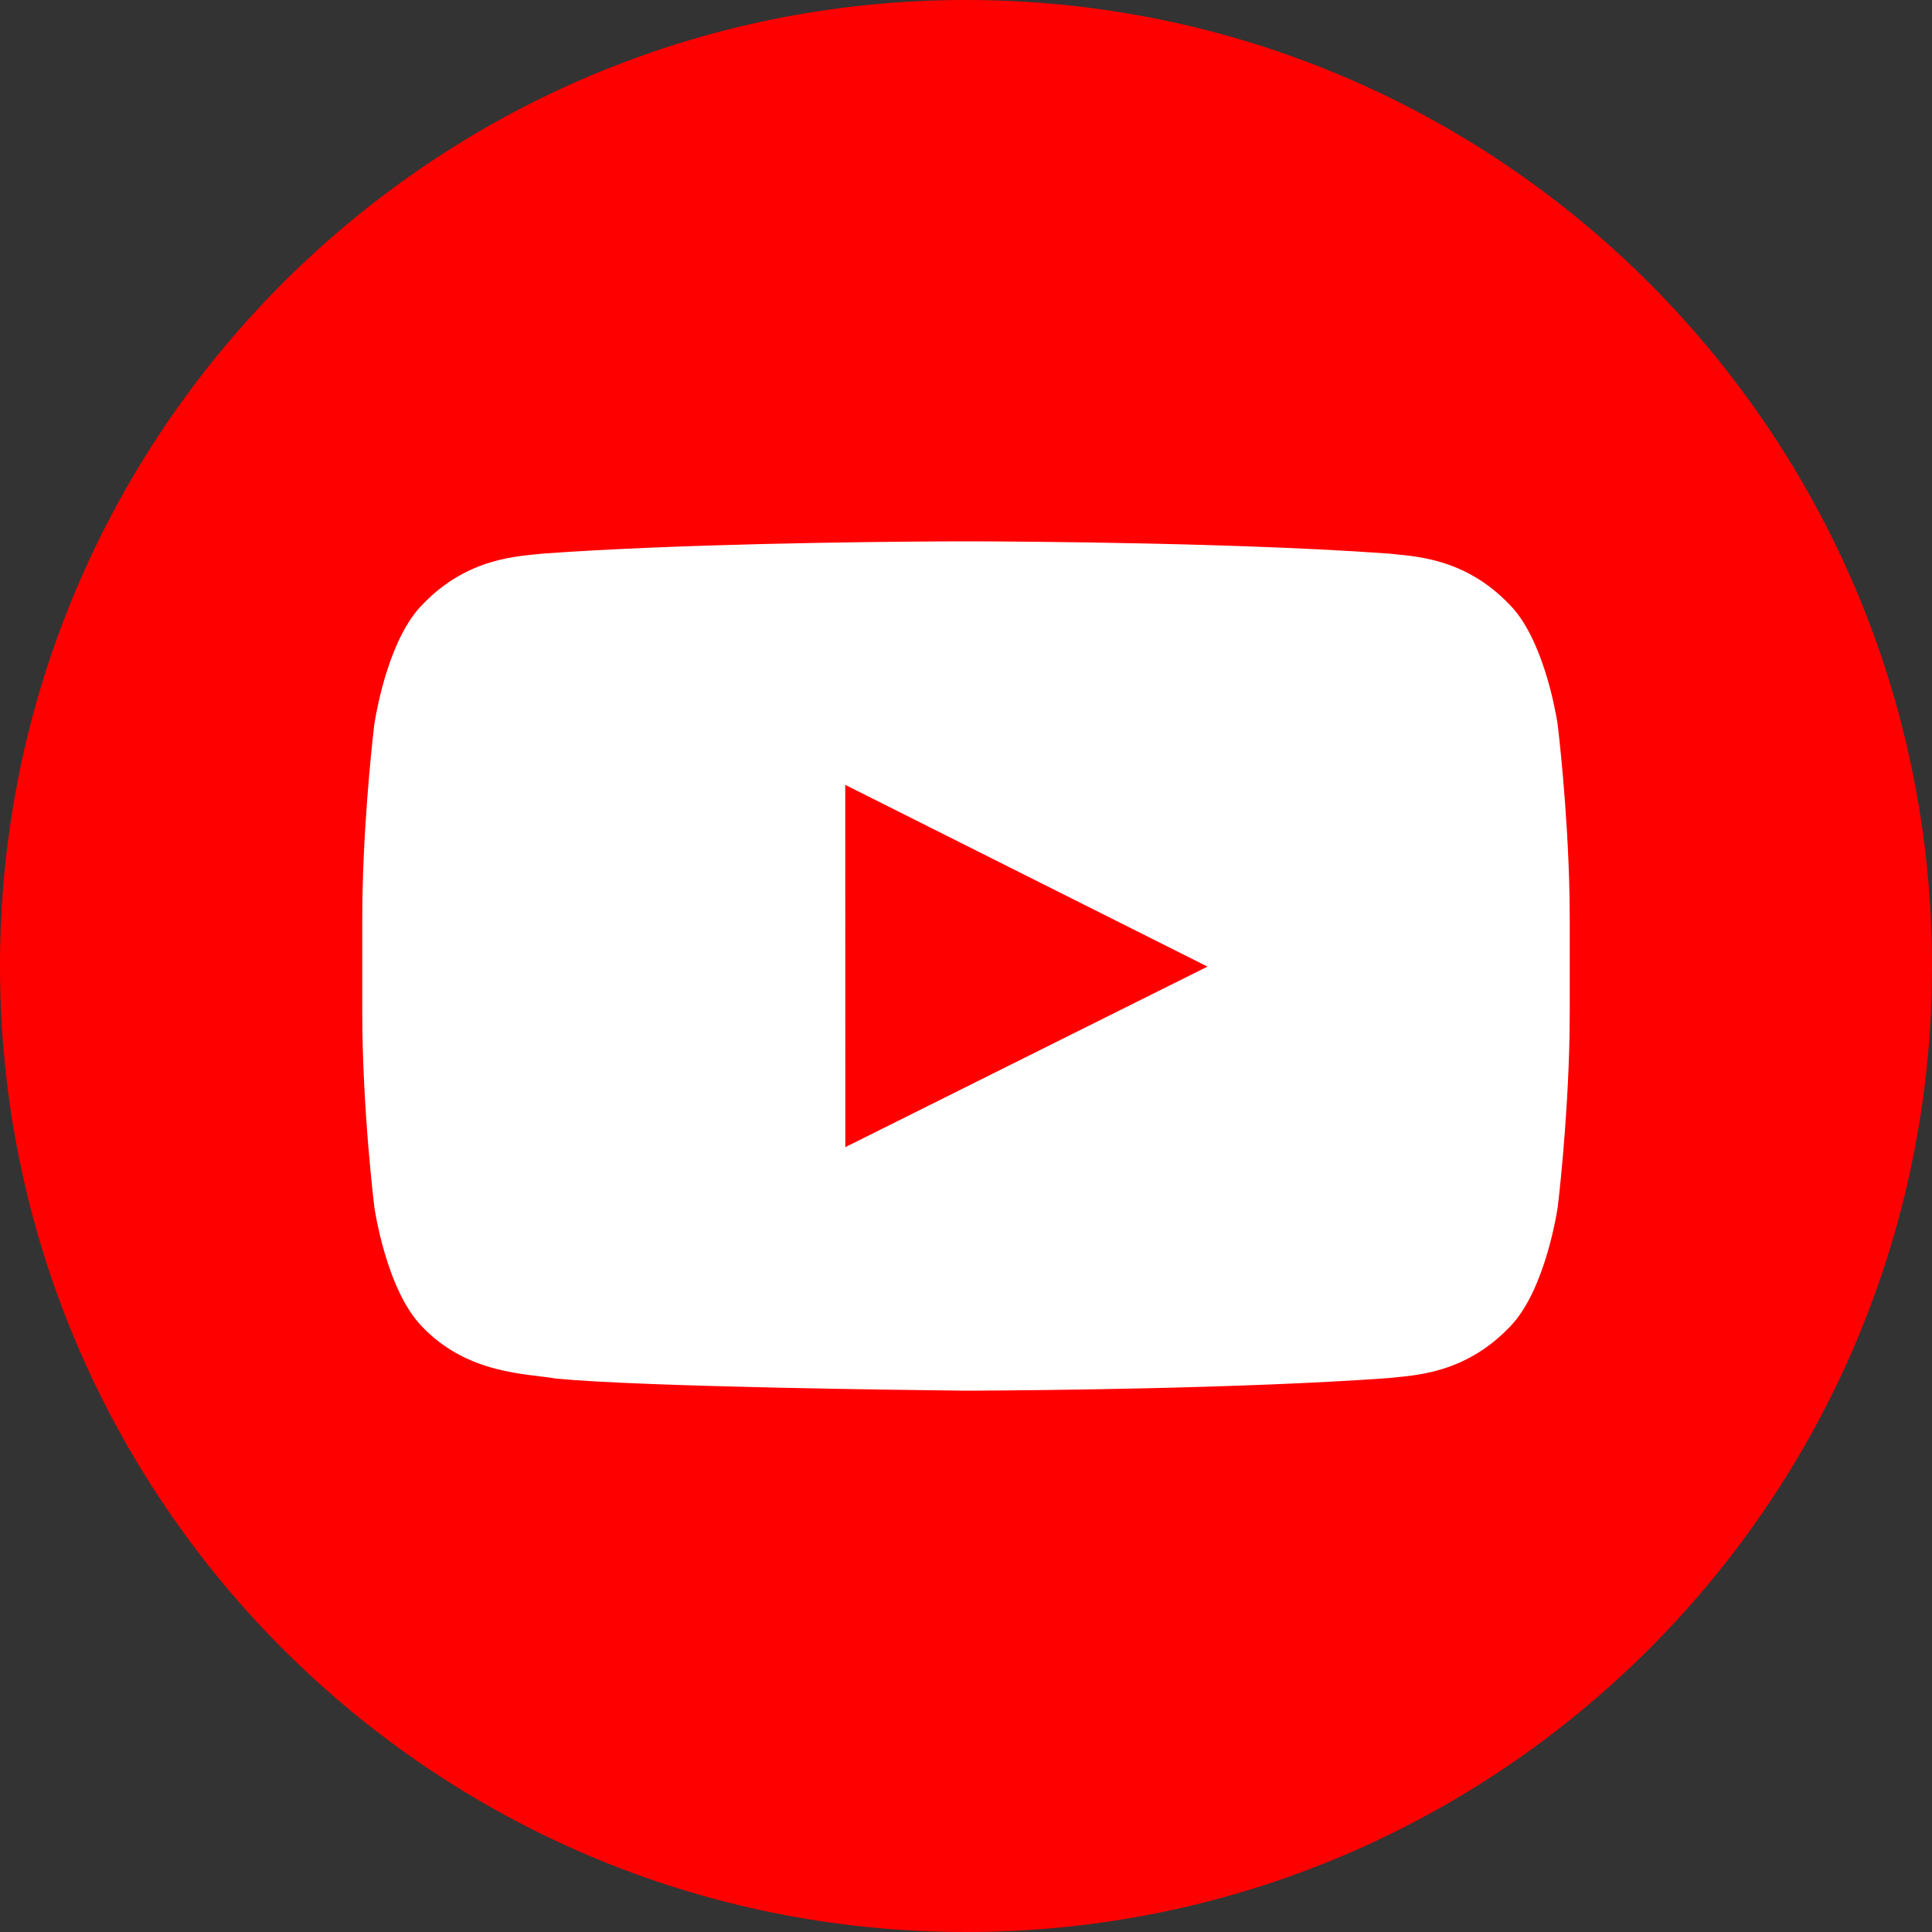
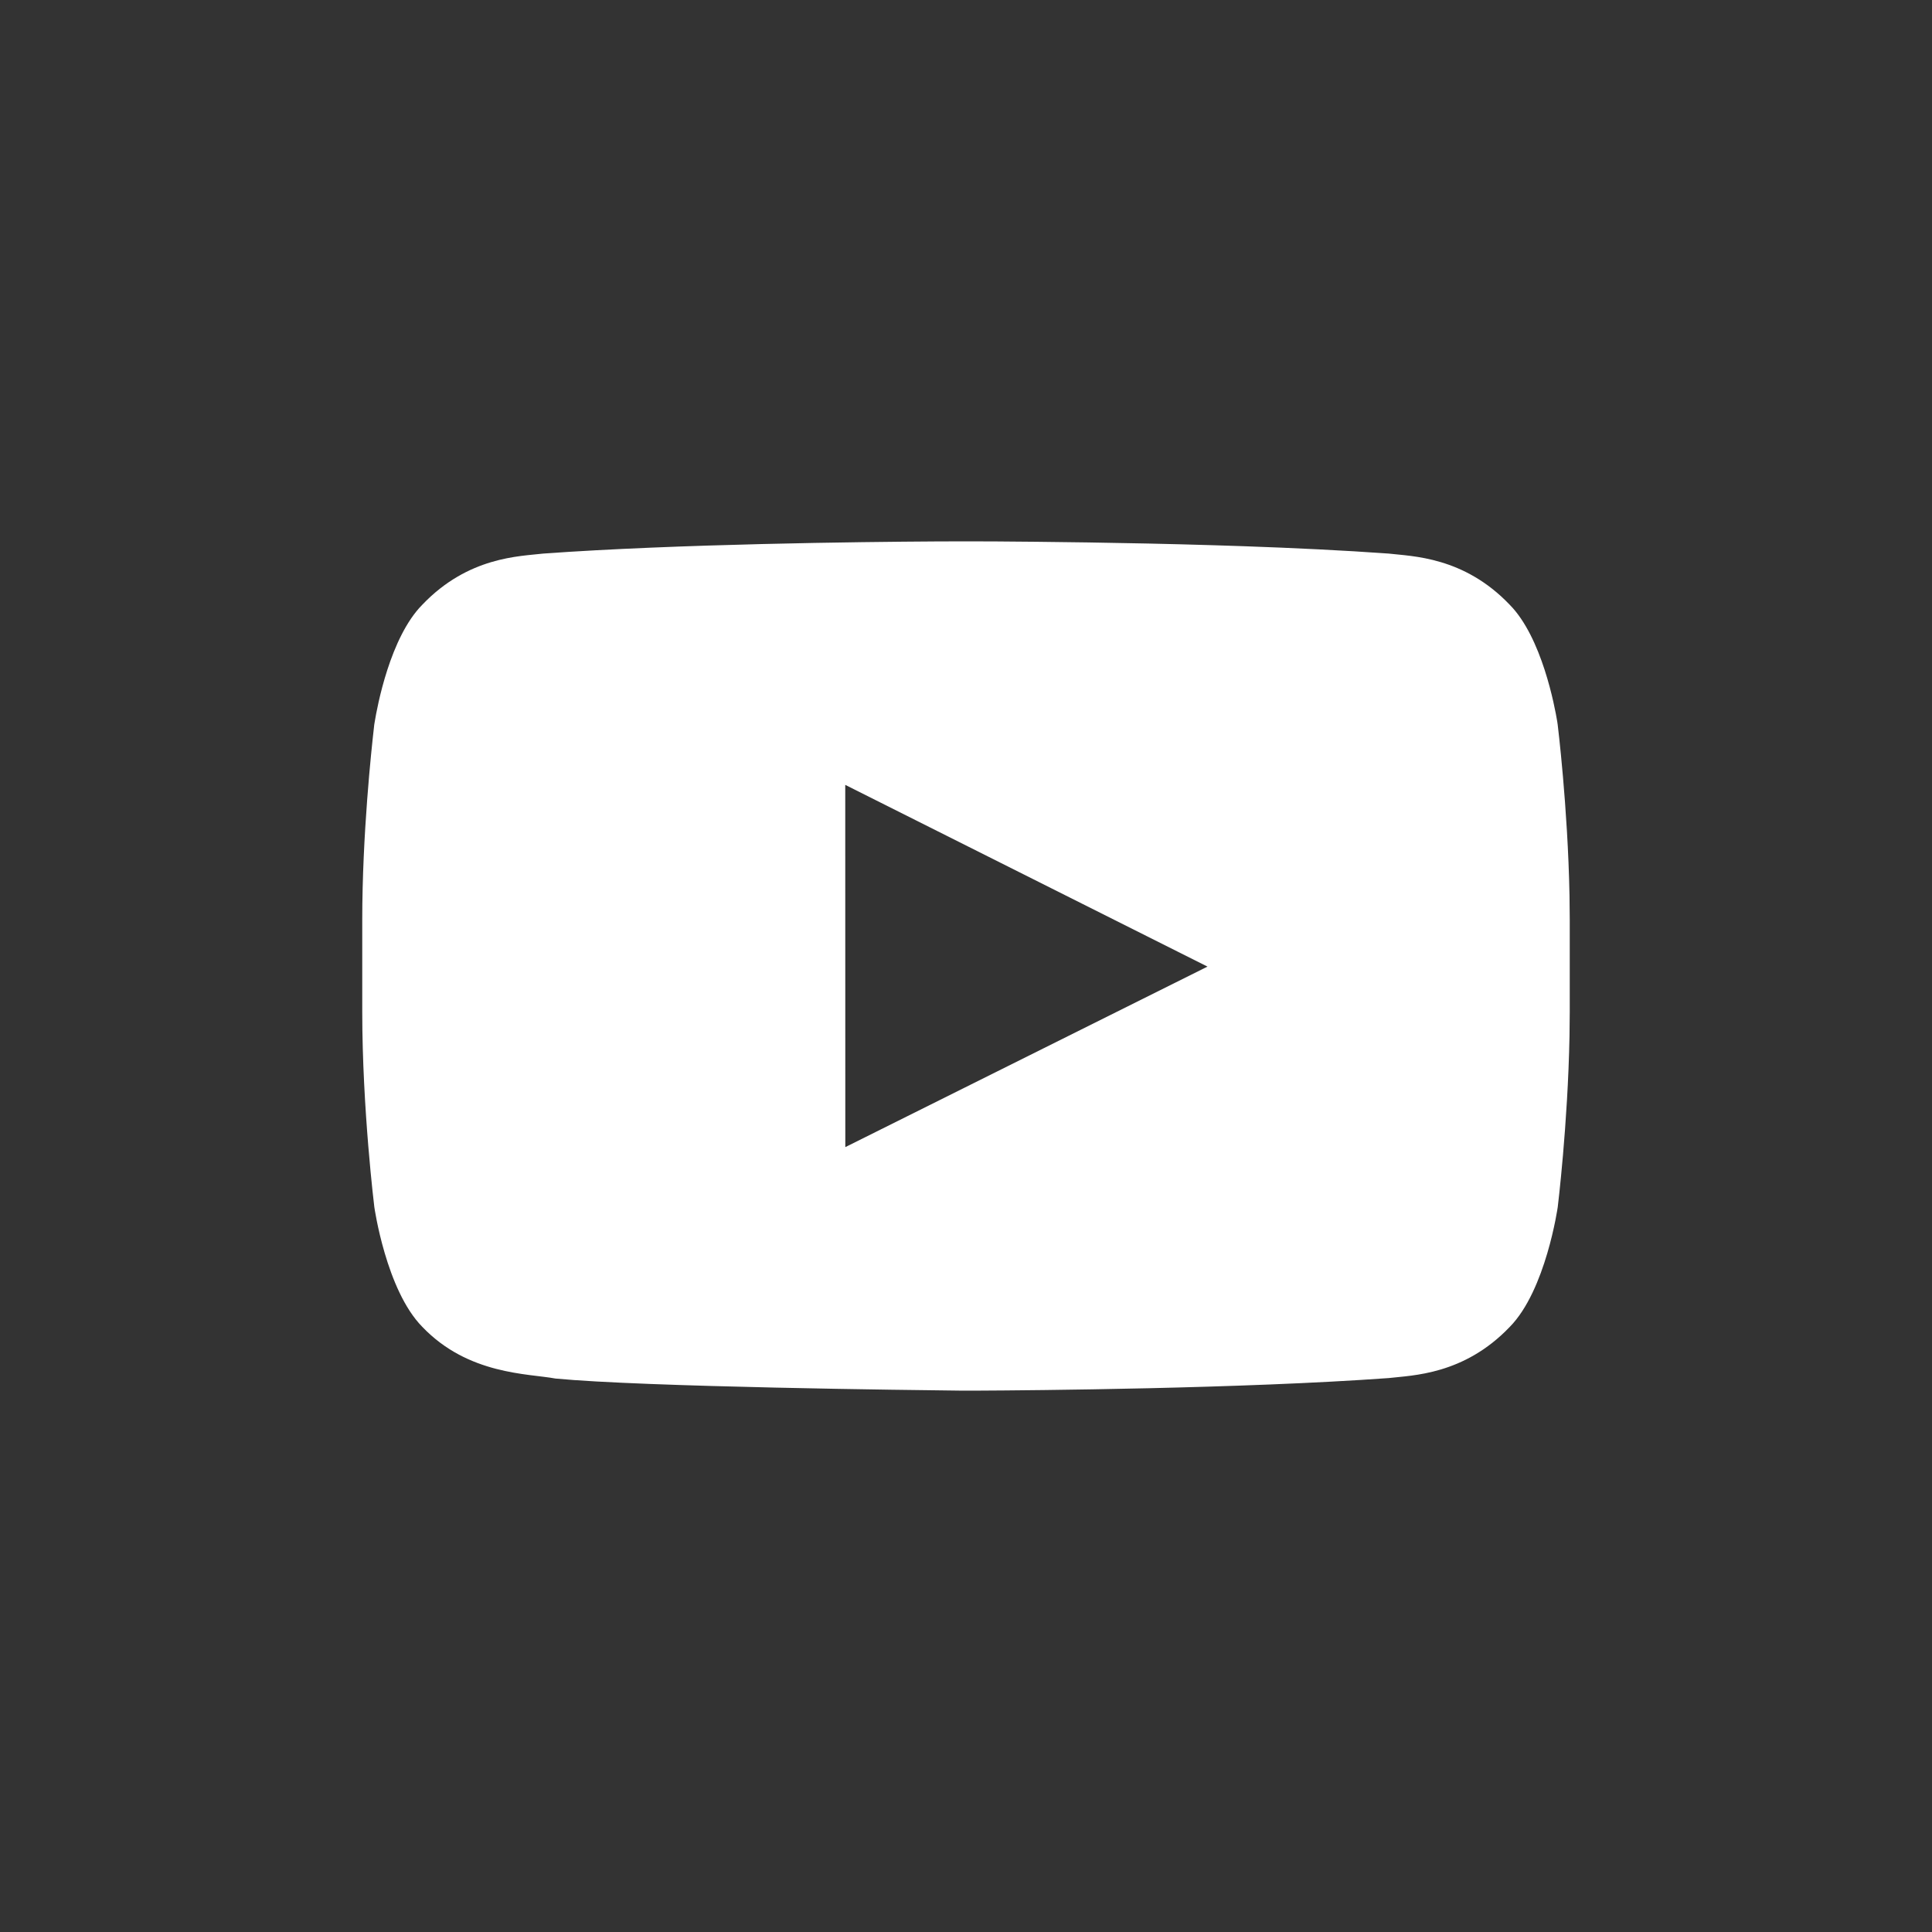
<svg xmlns="http://www.w3.org/2000/svg" width="32px" height="32px" viewBox="0 0 32 32" version="1.1">
  <rect x="0" y="0" width="32" height="32" fill="#333333" stroke="none" />
  <title>34550F8C-86BE-4635-8E1F-FD6318363D16</title>
  <g id="Page-1" stroke="none" stroke-width="1" fill="none" fill-rule="evenodd">
    <g id="Icon-set" transform="translate(-650, -1484)">
      <g id="Group" transform="translate(650, 1484)">
-         <path d="M16,0 C7.163,0 0,7.163 0,16 C0,24.836 7.163,32 16,32 C24.837,32 32,24.836 32,16 C32,7.163 24.837,0 16,0 L16,0 Z" id="Path" fill="#FF0000" />
        <path d="M16.21,8.967 L16.51,8.968 C17.23,8.973 18.628,8.986 20.108,9.031 L20.603,9.047 C21.432,9.076 22.265,9.116 23.001,9.169 C23.392,9.215 24.244,9.219 25.005,10.016 C25.538,10.555 25.752,11.704 25.793,11.953 L25.8,12.001 L25.8,12.001 C25.8,12.001 25.968,13.361 25.996,14.834 L26,15.238 L26,15.238 L26,16.756 L25.996,17.159 C25.968,18.633 25.801,19.993 25.801,19.993 C25.801,19.993 25.605,21.37 25.006,21.978 C24.245,22.774 23.392,22.779 23.002,22.825 C20.571,23.001 17.082,23.029 16.206,23.033 L15.902,23.033 C15.181,23.025 10.67,22.974 9.2,22.833 C8.755,22.749 7.756,22.774 6.995,21.977 C6.395,21.37 6.2,19.992 6.2,19.992 C6.2,19.992 6,18.374 6,16.756 L6,15.238 C6,13.822 6.153,12.405 6.191,12.073 L6.198,12.009 C6.199,12.004 6.199,12.001 6.199,12.001 L6.207,11.953 C6.248,11.704 6.461,10.555 6.995,10.016 C7.755,9.219 8.607,9.215 8.998,9.169 C11.207,9.009 14.289,8.975 15.489,8.968 L15.79,8.967 C15.816,8.967 15.841,8.967 15.862,8.967 L16.137,8.967 C16.159,8.967 16.183,8.967 16.21,8.967 Z M14,13 L14.001,19 L20,16.01 L14,13 Z" id="Combined-Shape" fill="#FFFFFF" />
      </g>
    </g>
  </g>
</svg>